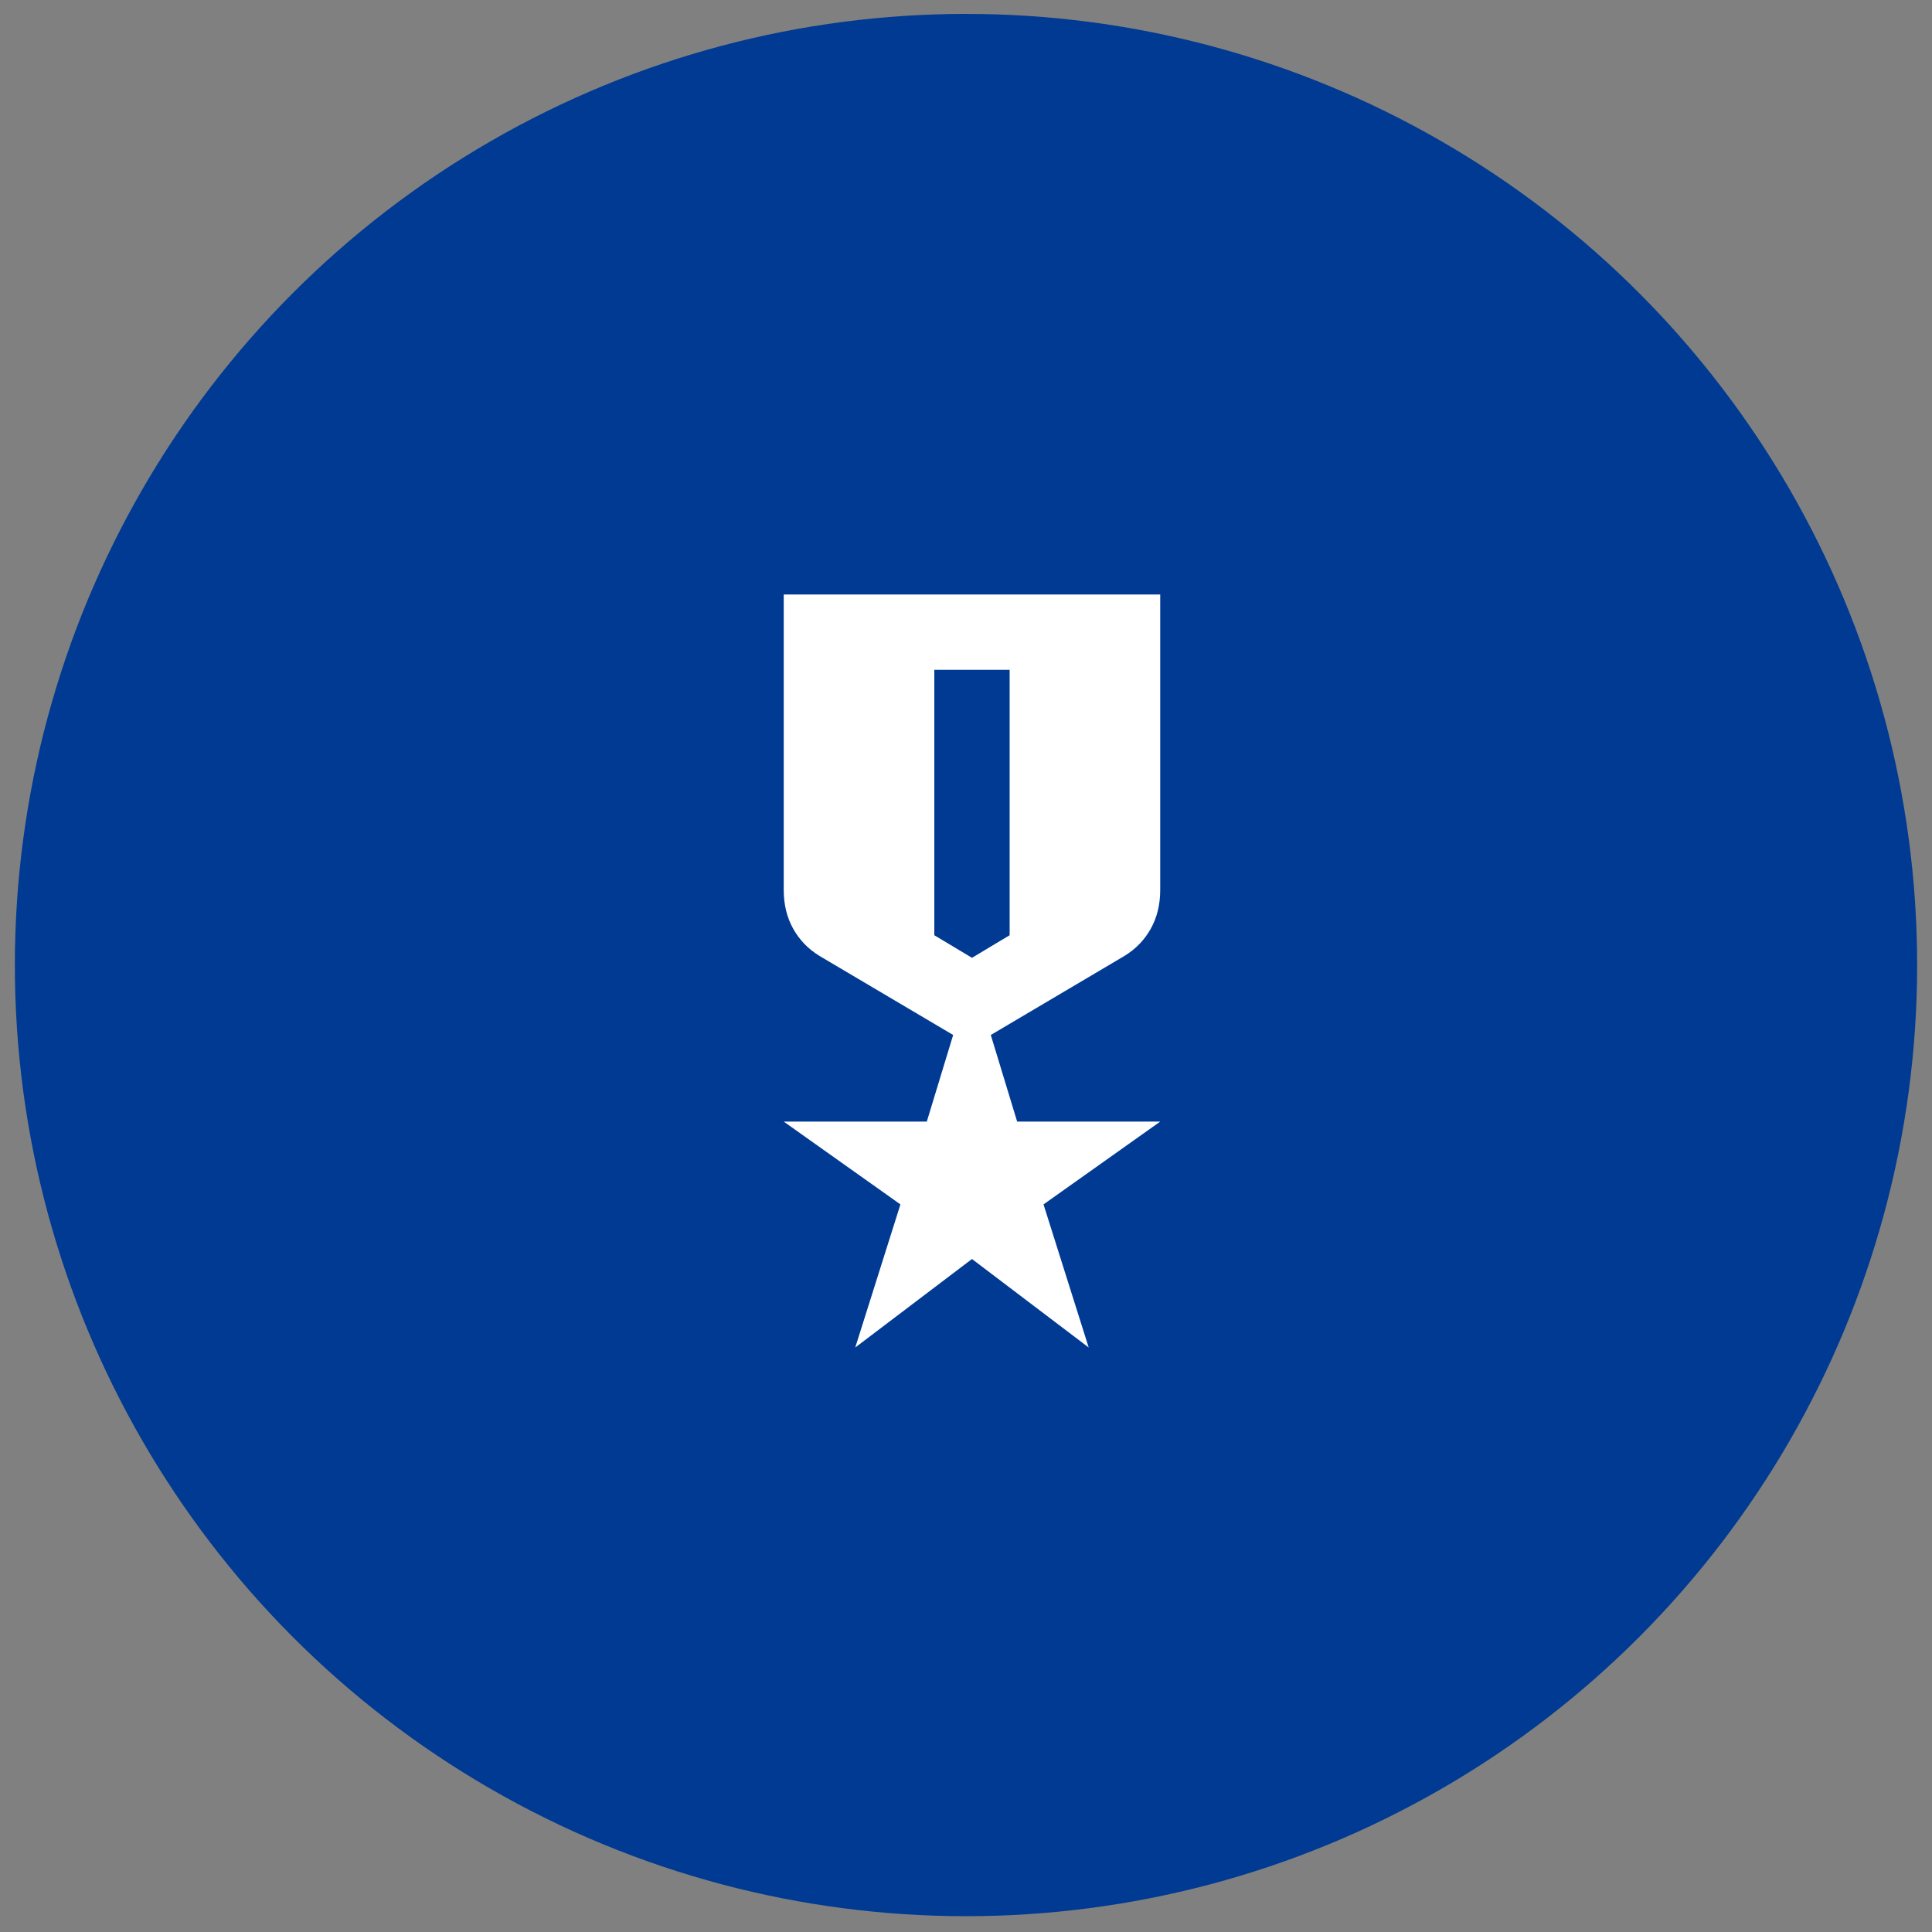
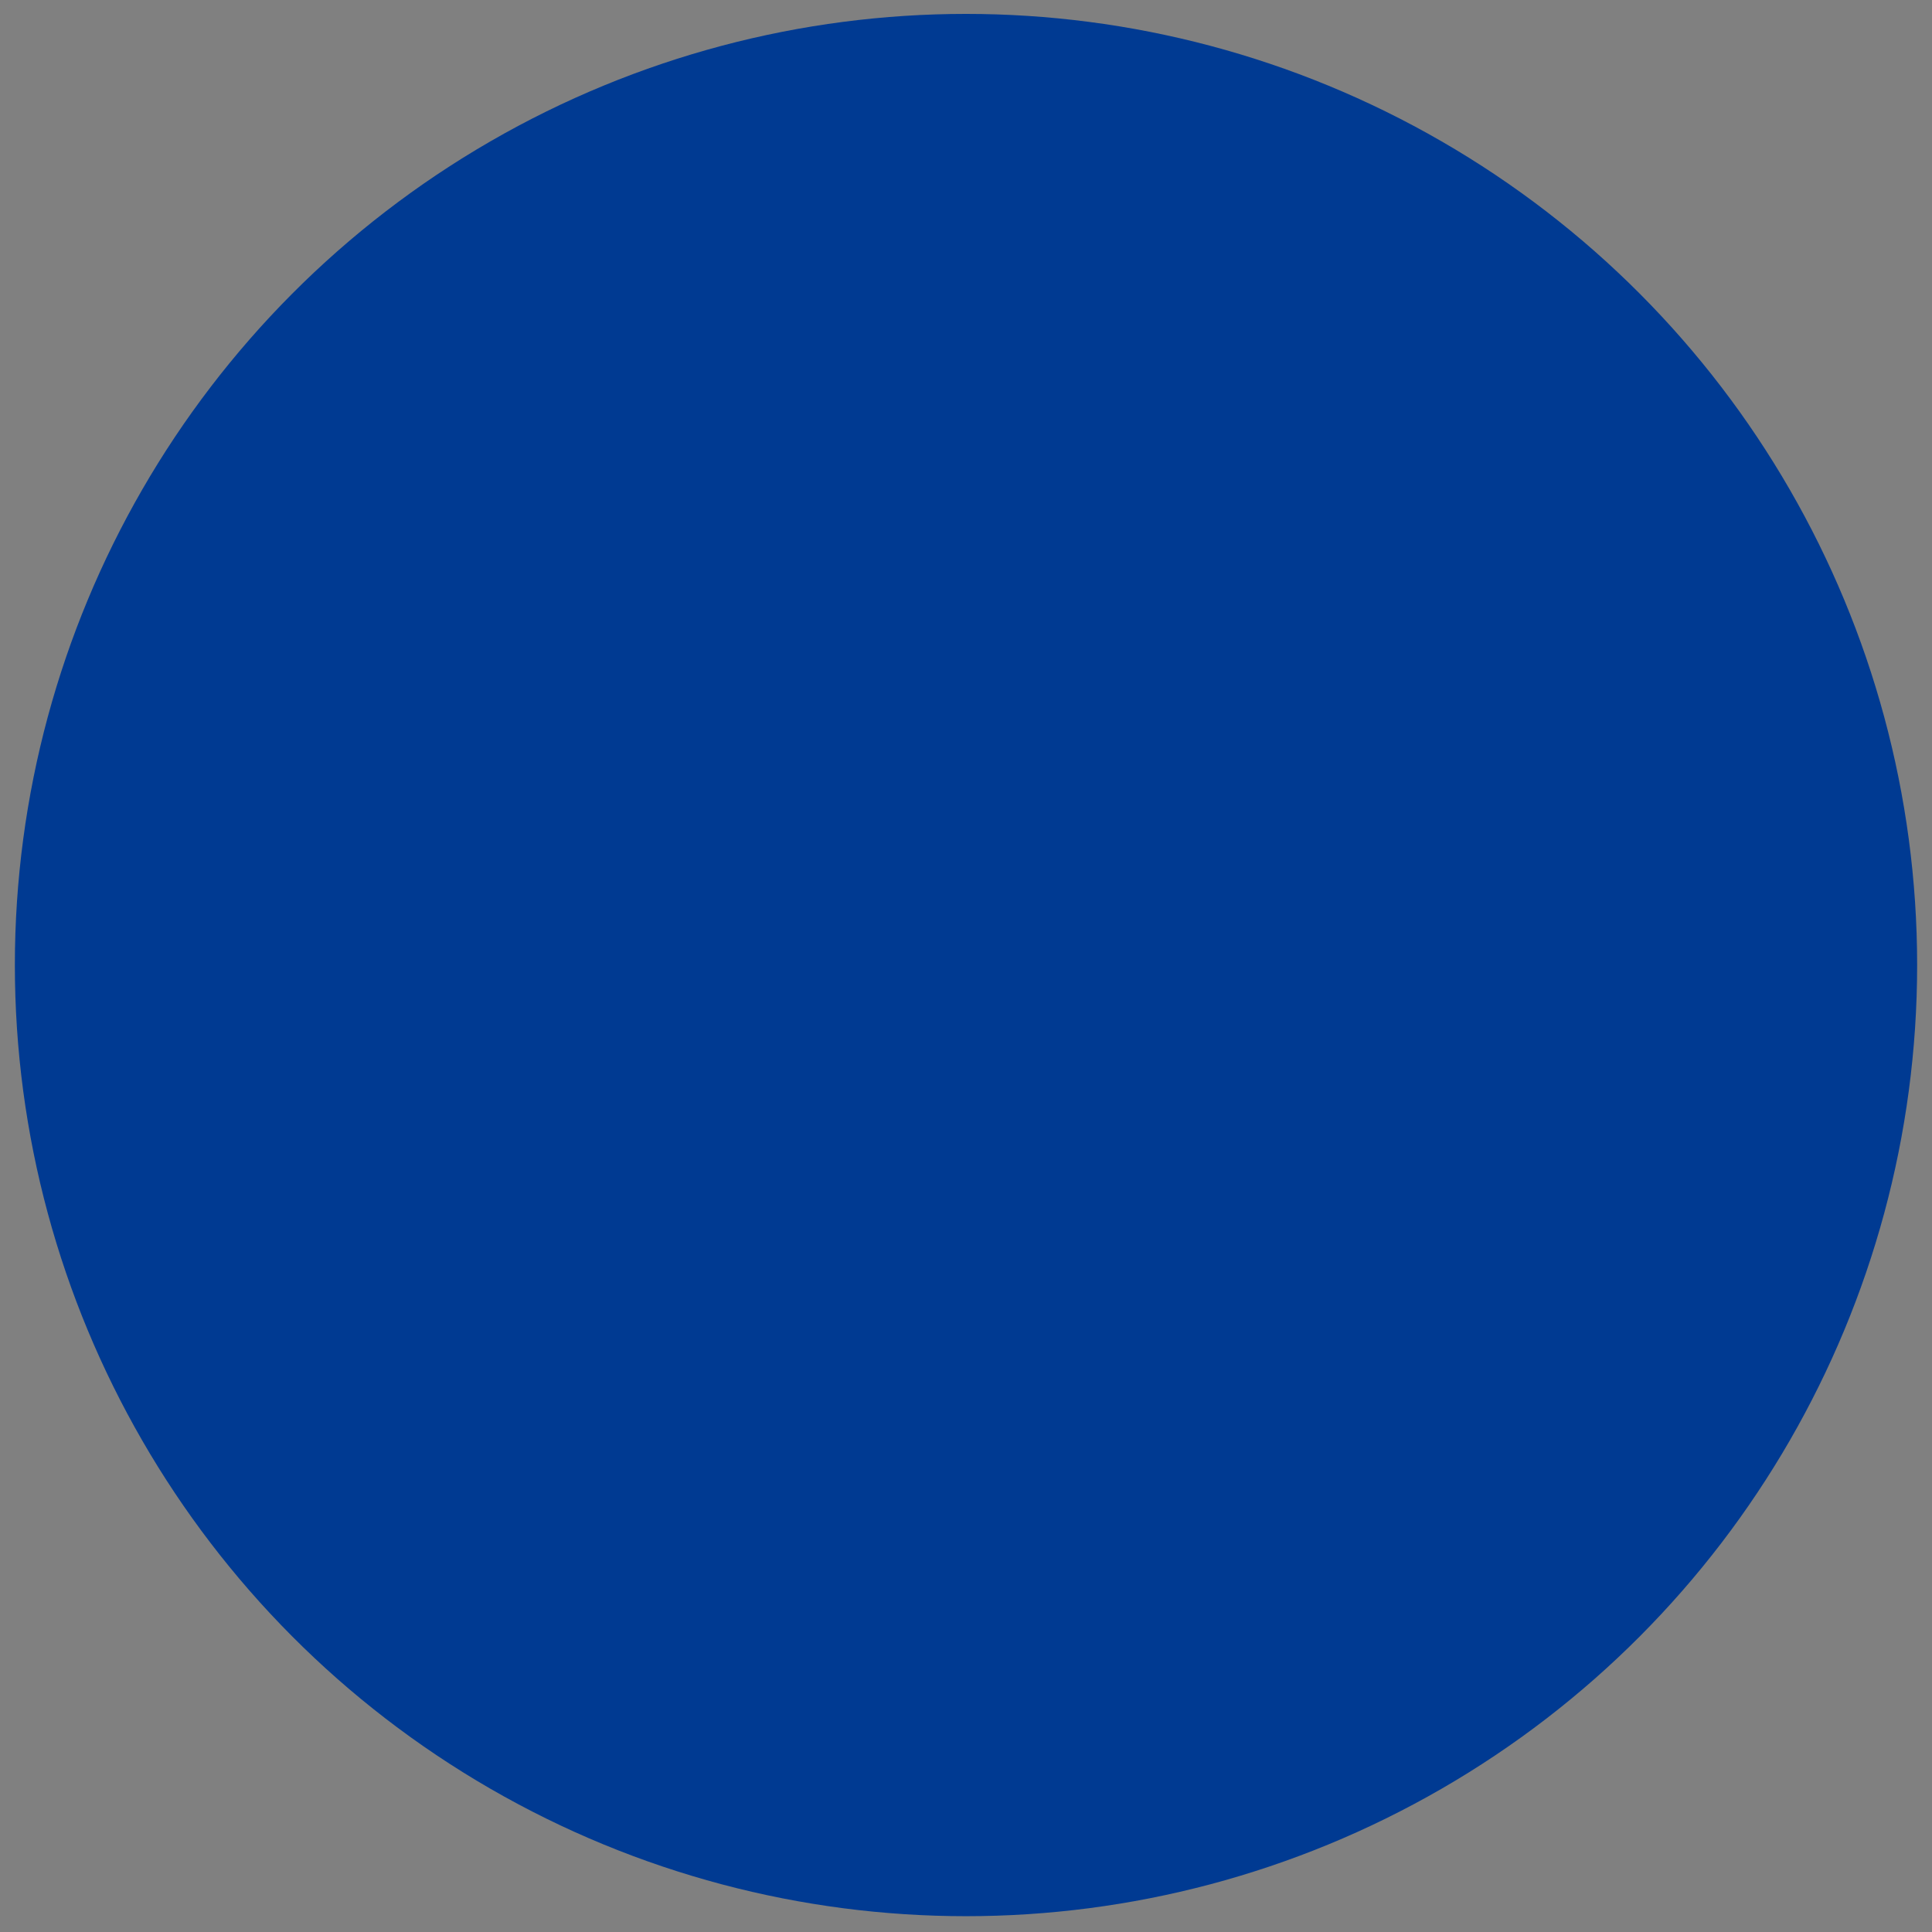
<svg xmlns="http://www.w3.org/2000/svg" width="65" height="65" viewBox="0 0 65 65" fill="none">
  <rect x="0" y="0" width="65" height="65" fill="#808080" stroke="none" />
  <circle cx="32.5" cy="32.468" r="32" fill="#003A92" />
-   <path d="M26.368 20.001H39.034V29.945C39.034 30.43 38.929 30.863 38.718 31.243C38.507 31.623 38.211 31.929 37.831 32.161L33.334 34.821L34.221 37.735H39.034L35.108 40.521L36.628 45.335L32.701 42.358L28.774 45.335L30.294 40.521L26.368 37.735H31.181L32.068 34.821L27.571 32.161C27.191 31.929 26.895 31.623 26.684 31.243C26.473 30.863 26.368 30.43 26.368 29.945V20.001ZM31.434 22.535V31.465L32.701 32.225L33.968 31.465V22.535H31.434Z" fill="white" />
</svg>